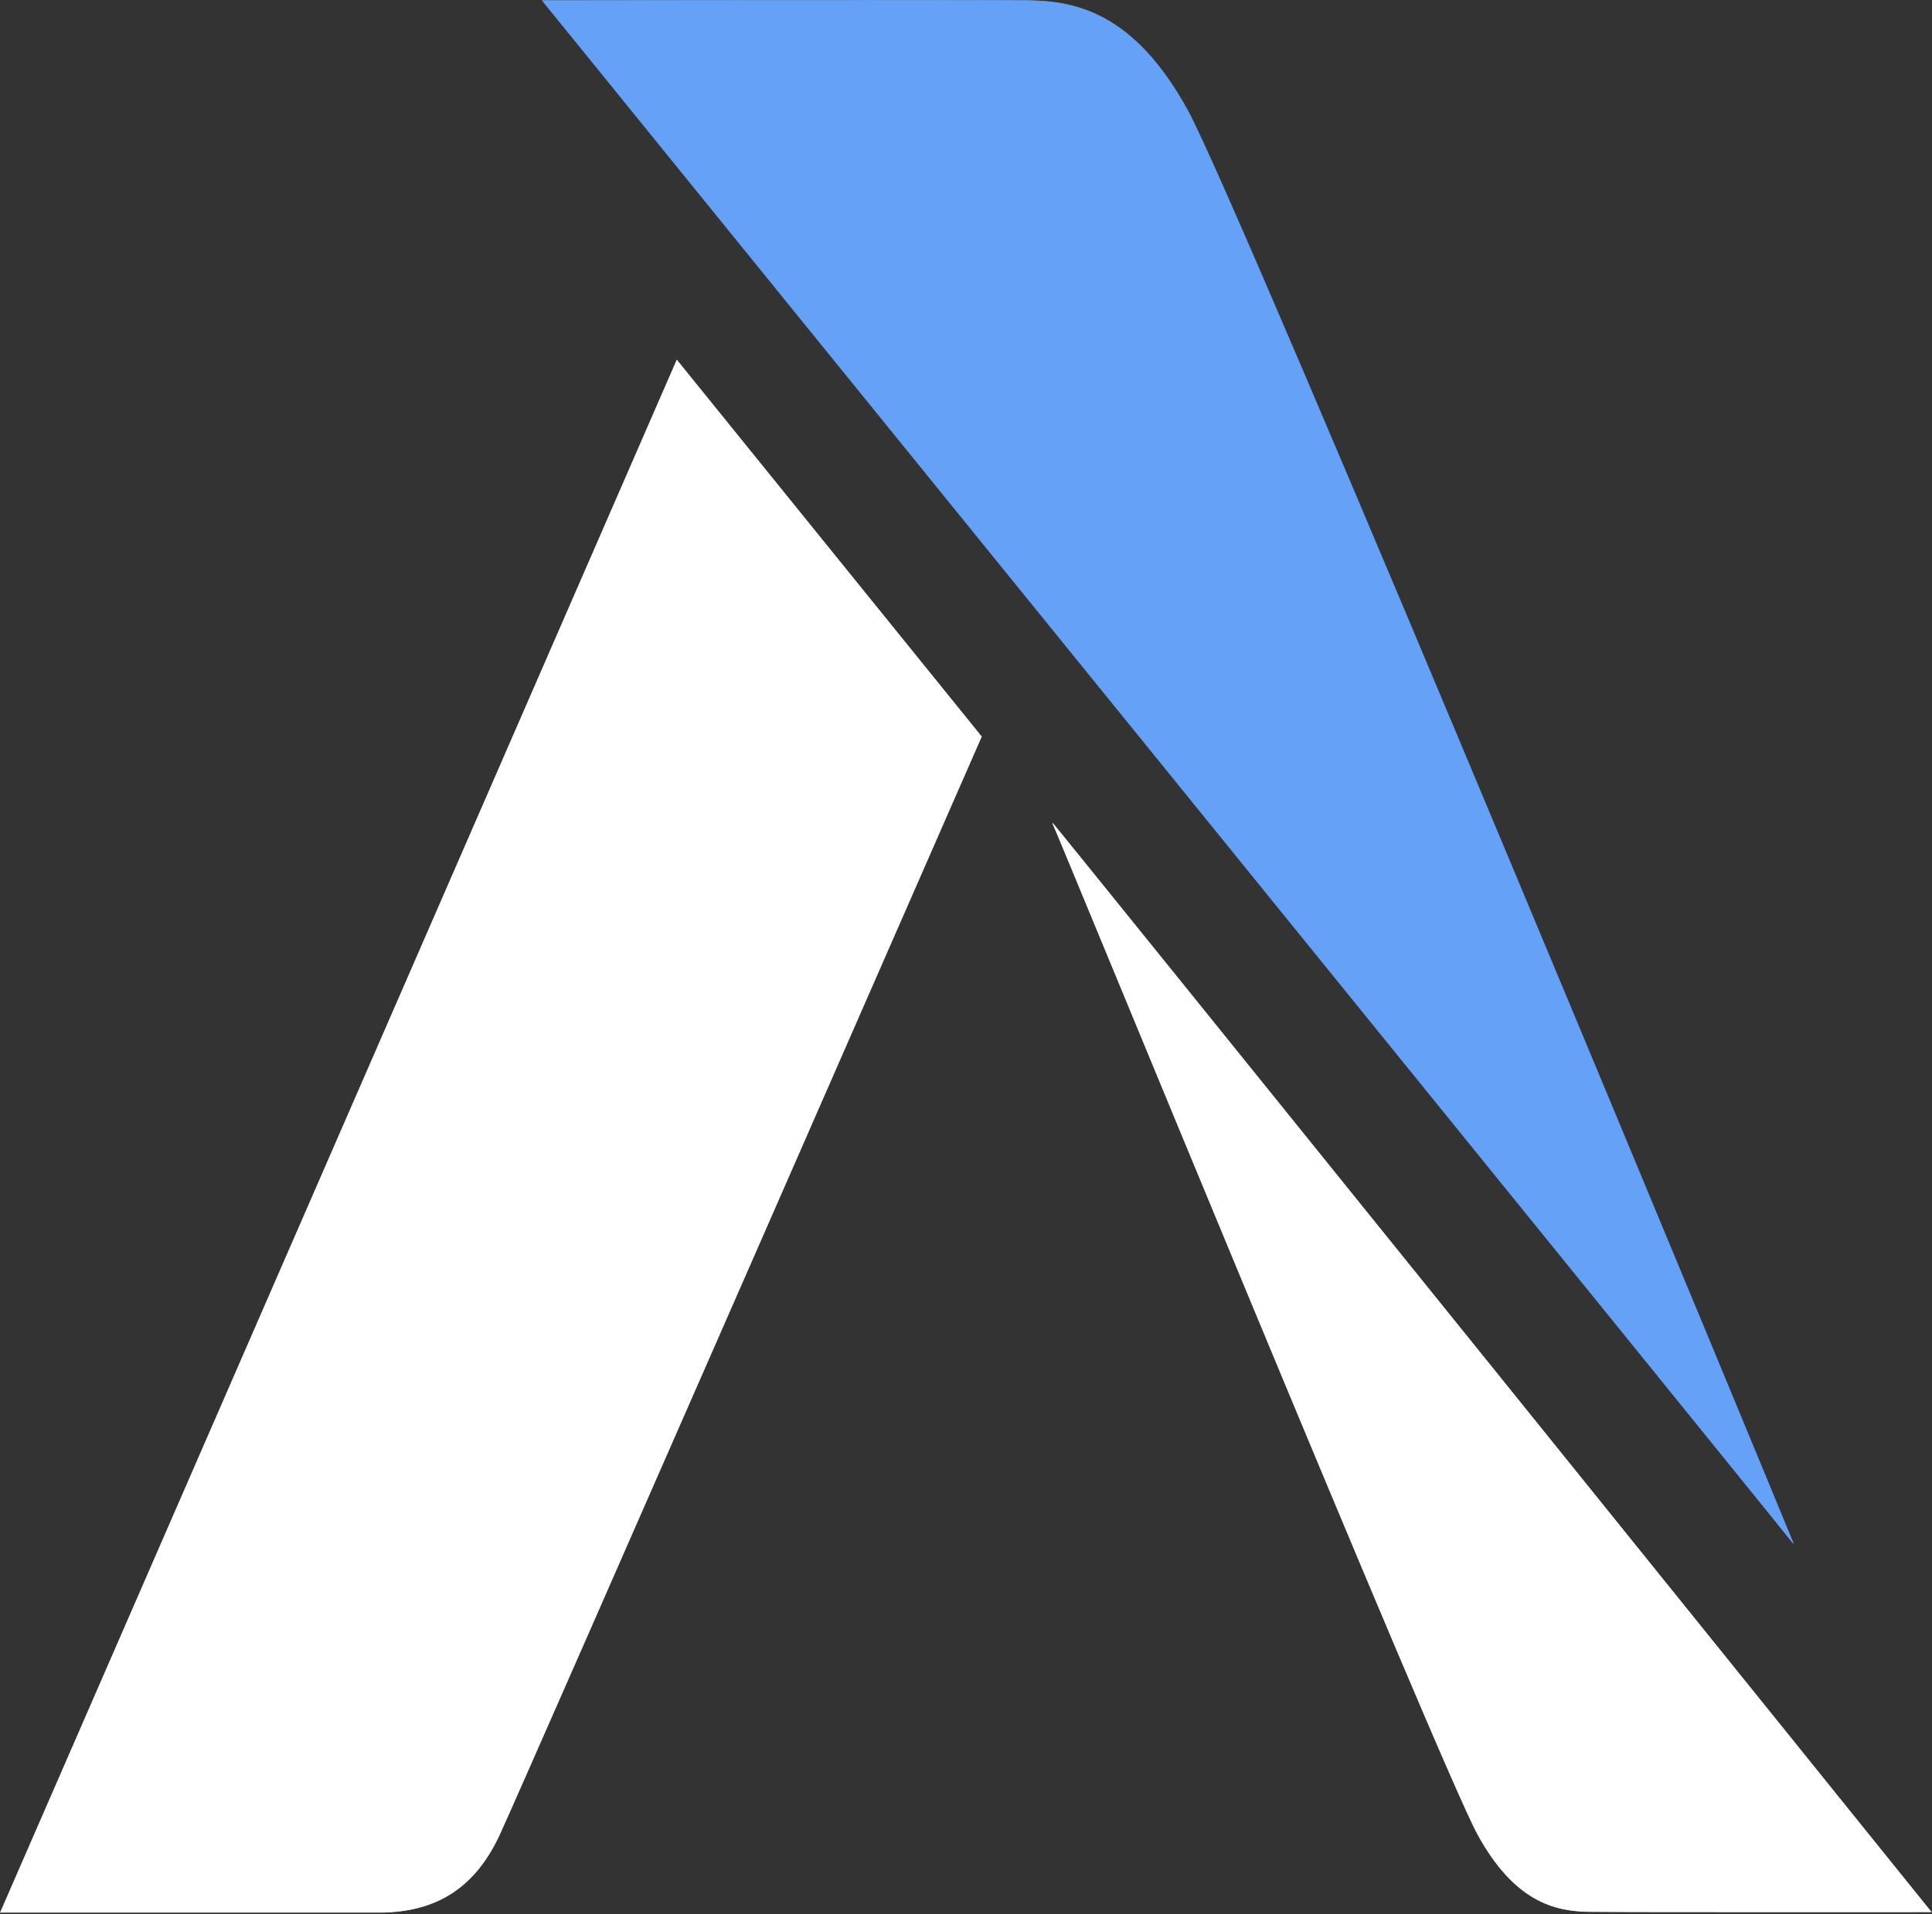
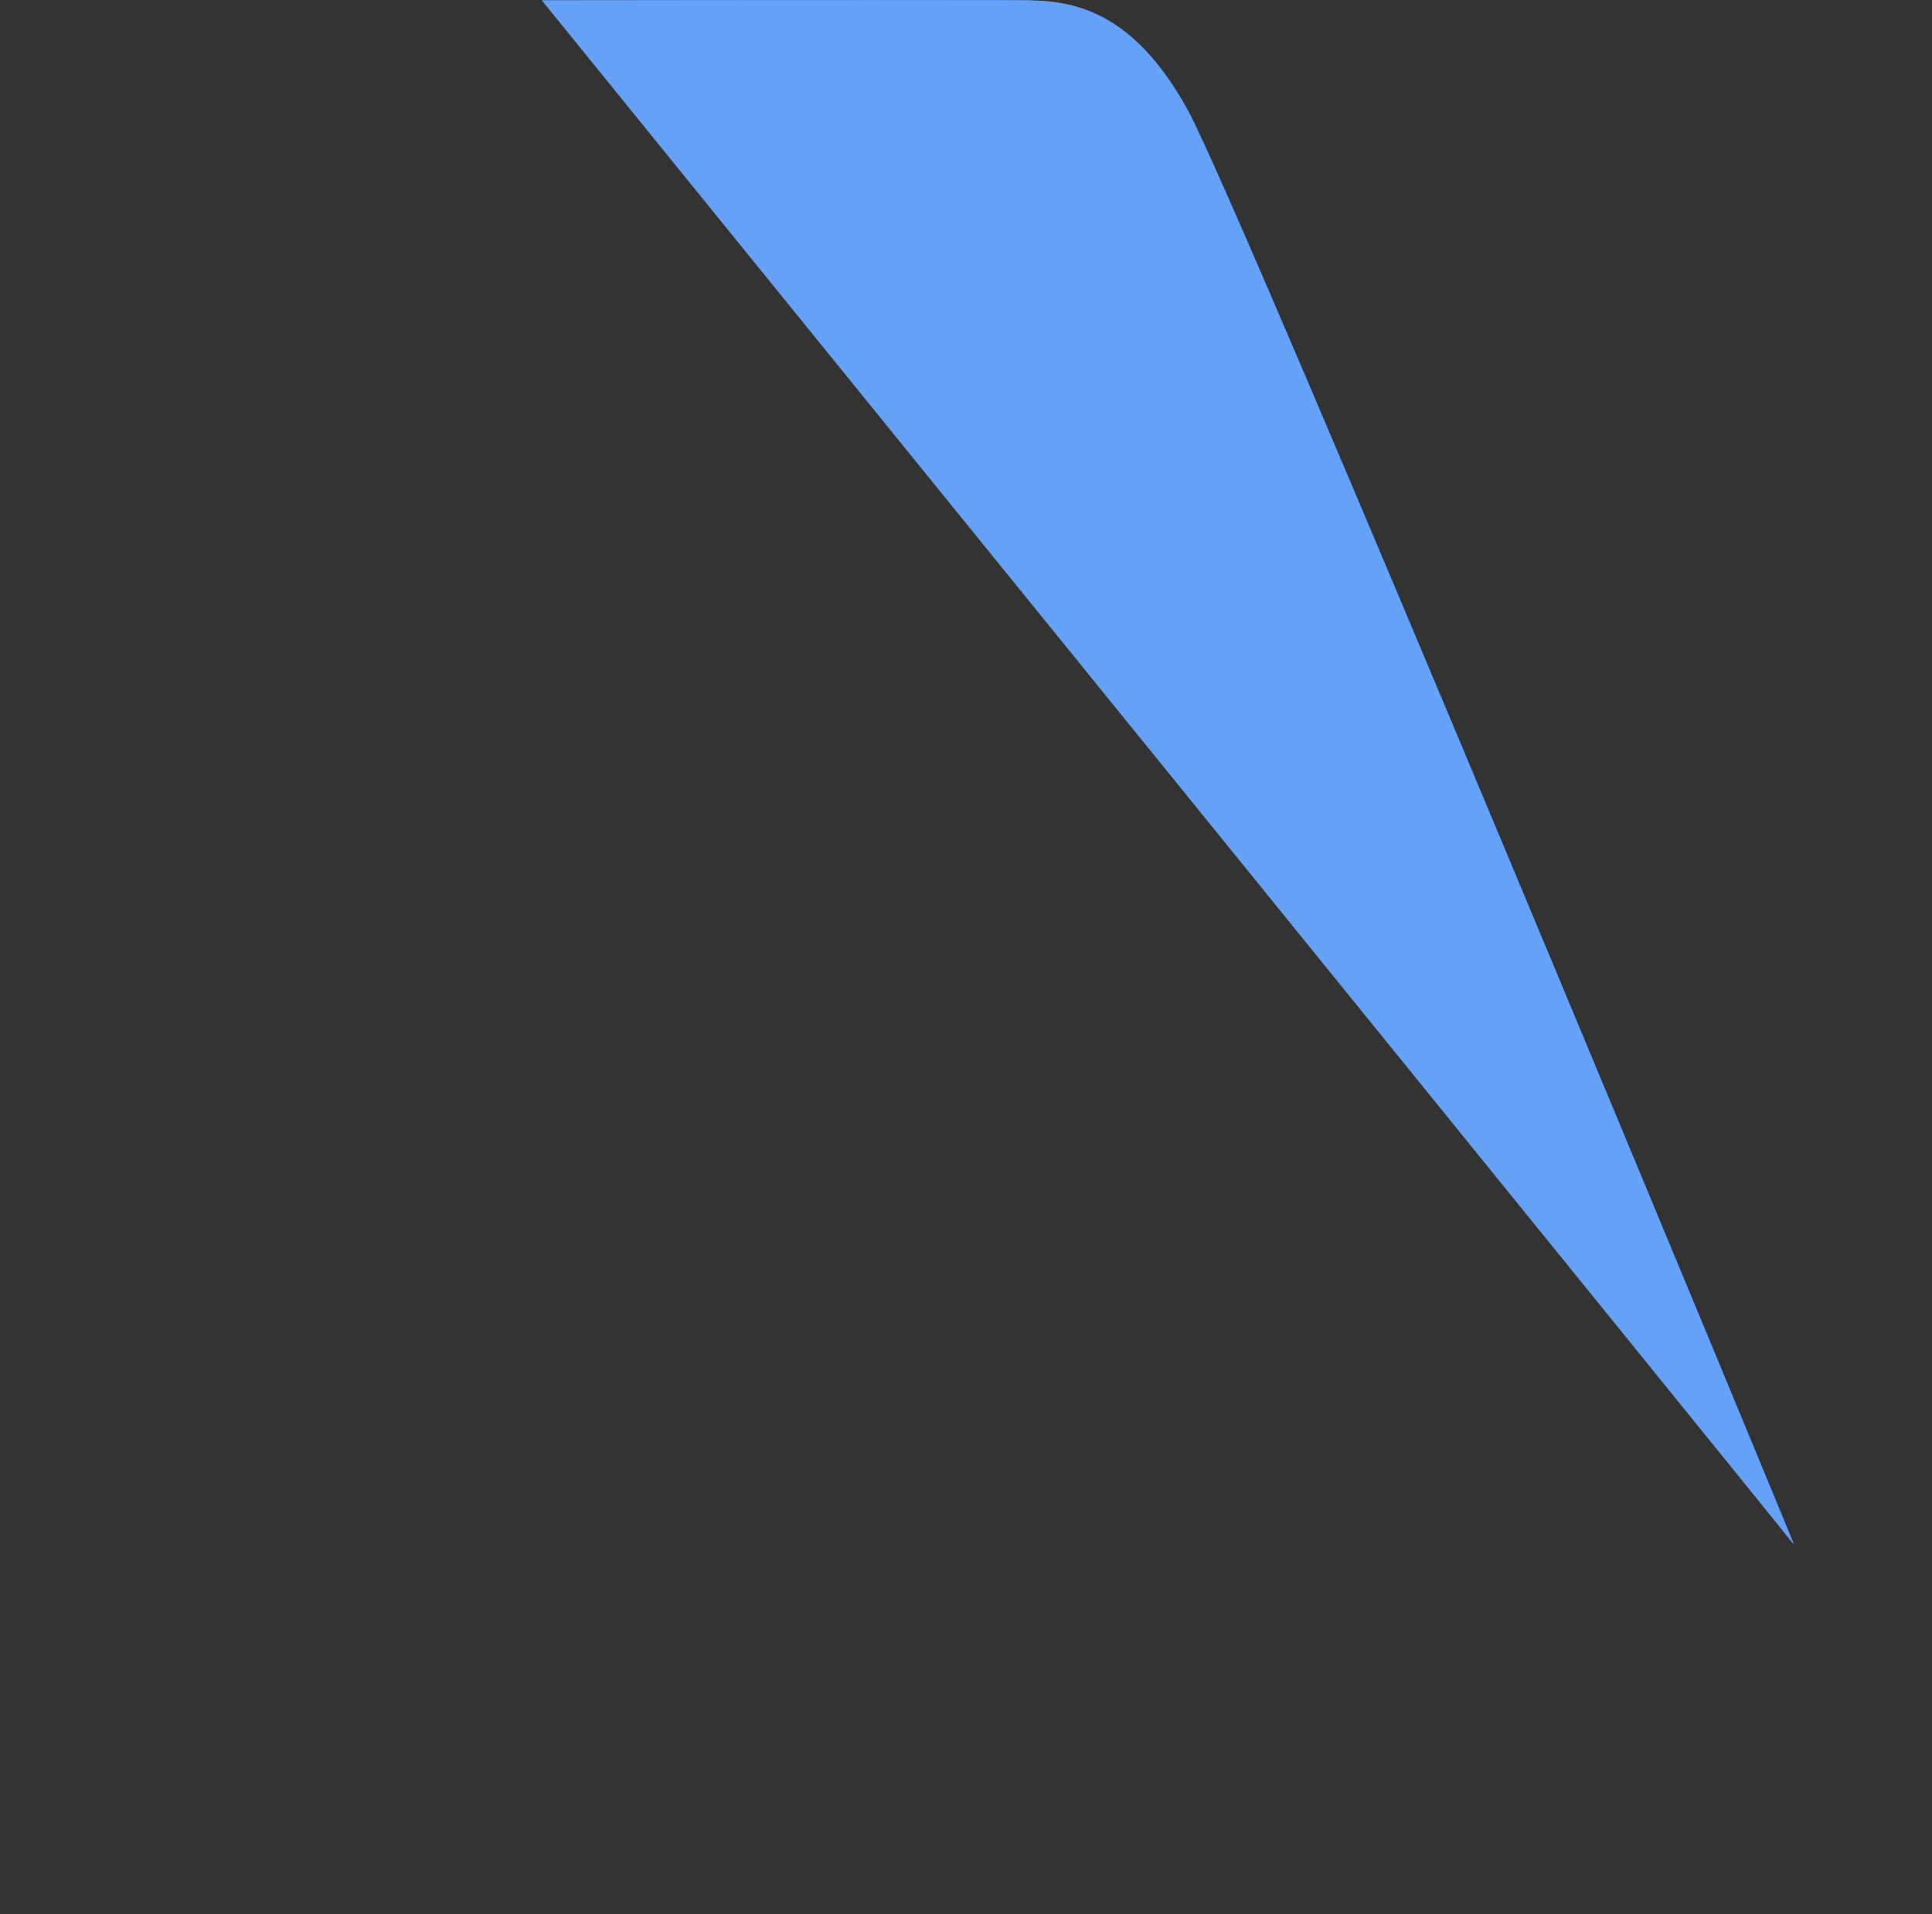
<svg xmlns="http://www.w3.org/2000/svg" width="776" height="769" fill="none">
  <rect width="100%" height="100%" fill="#333333" stroke="none" />
-   <path fill="#fff" stroke="#fff" stroke-width=".249" d="m394.193 295.893-122.33-151.202L.19 768.204h151.94c23.895 0 39.017-10.652 48.598-31.435 9.581-20.784 193.466-440.876 193.466-440.876Zm244.078 471.999c13.466.187 137.354.108 137.354.108S421.47 328.588 422.819 330.751c1.348 2.164 155.742 378.726 170.701 406.07 14.96 27.345 31.285 30.884 44.751 31.071Z" />
  <path fill="#66A1F8" stroke="#66A1F8" stroke-width=".249" d="M413.269.236c-19.158-.25-195.409 0-195.409 0s501.692 618.402 502.41 619.735c.719 1.334-221.989-536.953-243.302-575.718C455.655 5.488 432.426.486 413.269.236Z" />
</svg>